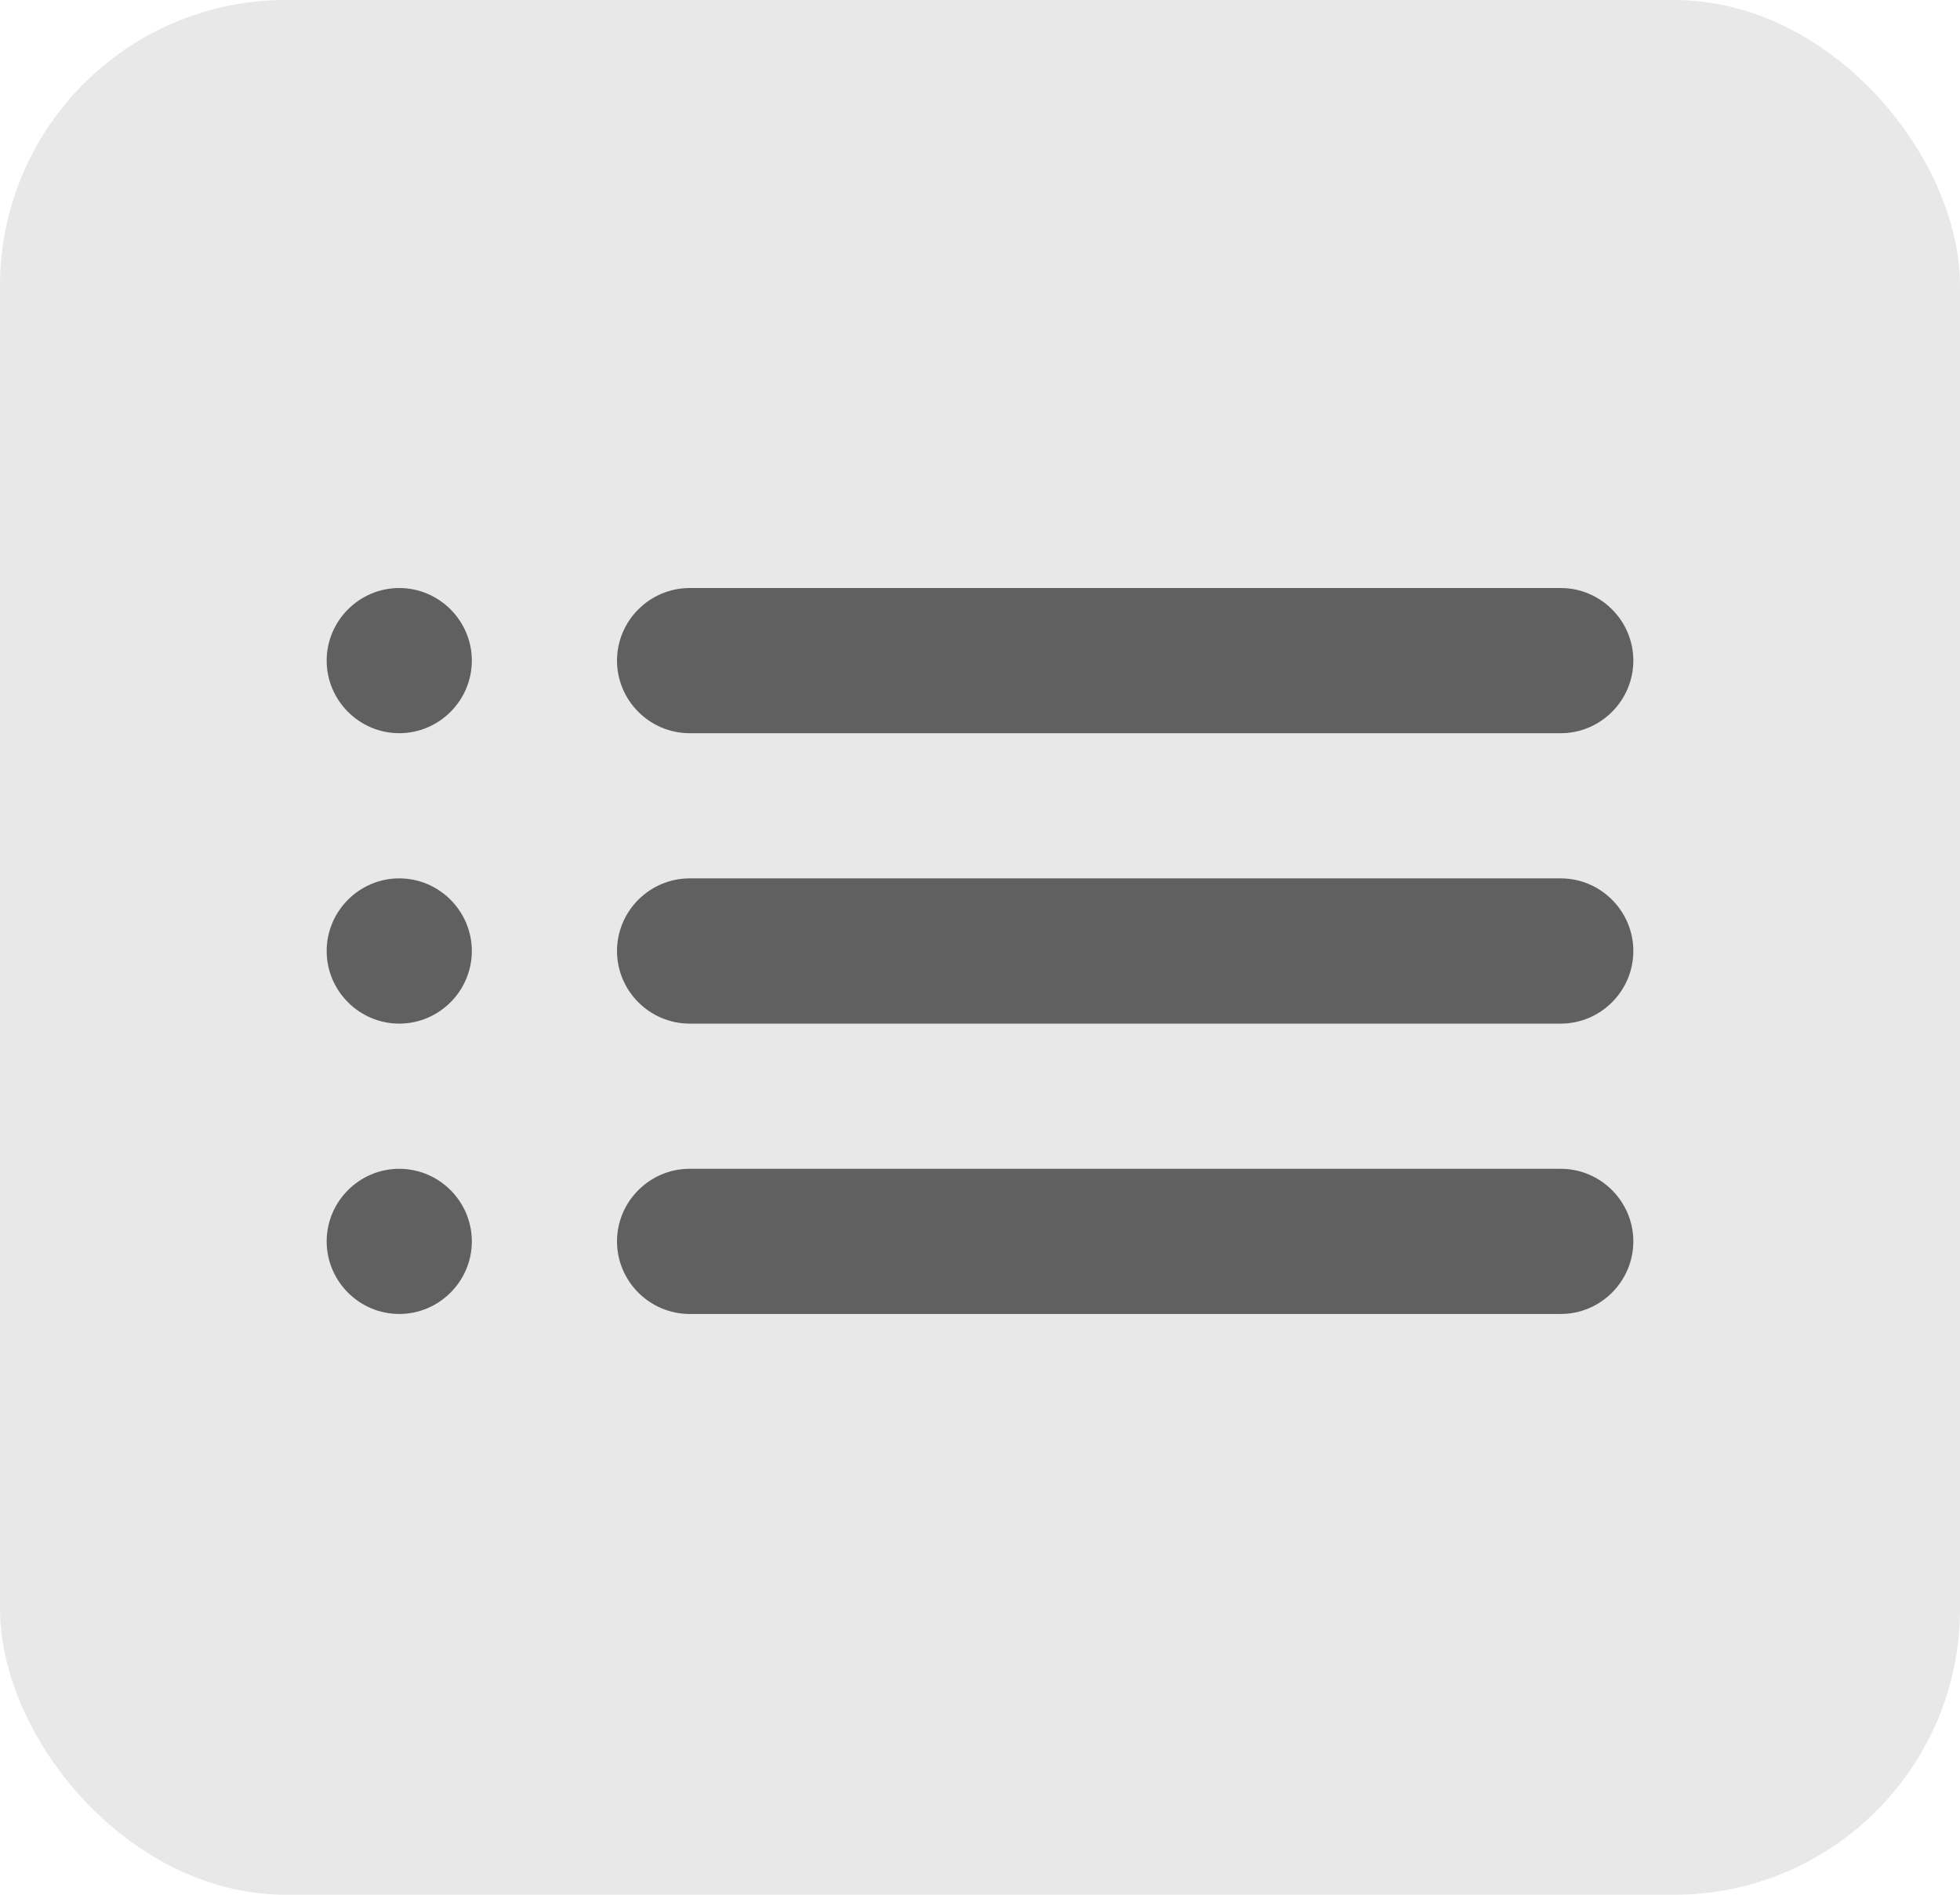
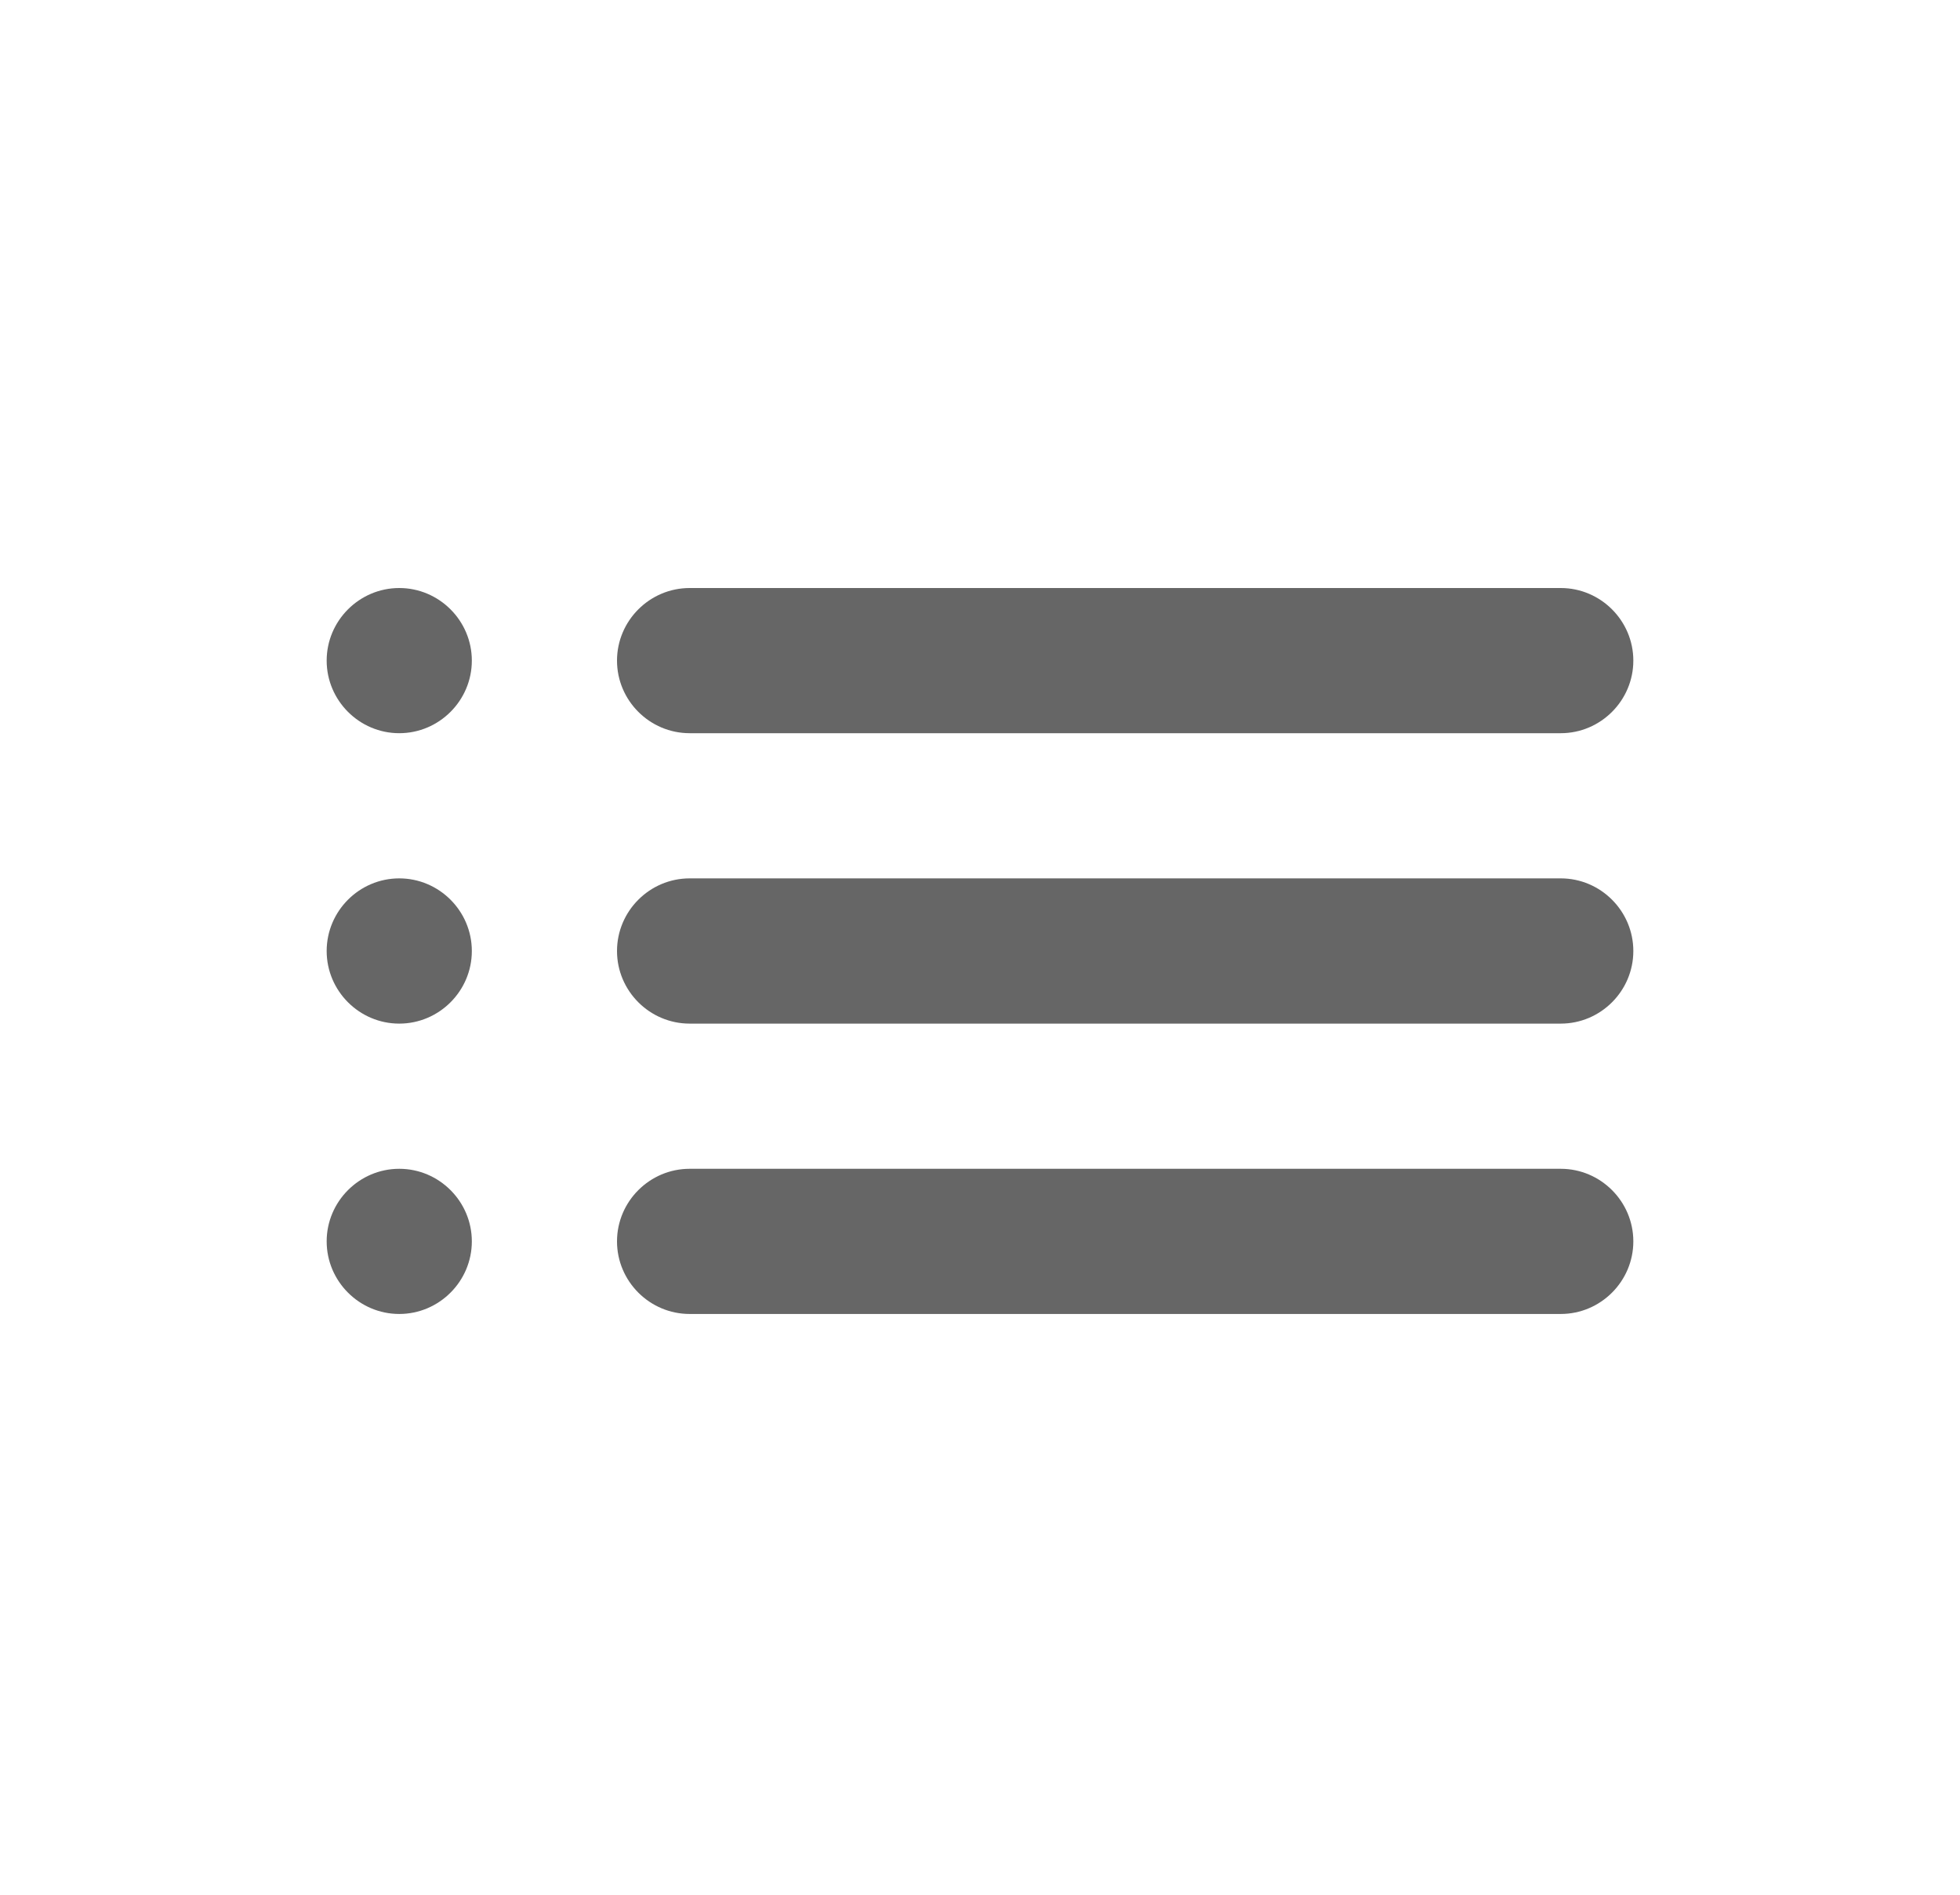
<svg xmlns="http://www.w3.org/2000/svg" width="30" height="29" viewBox="0 0 30 29" fill="none">
-   <rect width="30" height="29" rx="4.375" fill="#D9D9D9" fill-opacity="0.6" />
  <path d="M6.111 15.667C6.722 15.667 7.222 15.167 7.222 14.556C7.222 13.944 6.722 13.444 6.111 13.444C5.5 13.444 5 13.944 5 14.556C5 15.167 5.5 15.667 6.111 15.667ZM6.111 20.111C6.722 20.111 7.222 19.611 7.222 19C7.222 18.389 6.722 17.889 6.111 17.889C5.5 17.889 5 18.389 5 19C5 19.611 5.5 20.111 6.111 20.111ZM6.111 11.222C6.722 11.222 7.222 10.722 7.222 10.111C7.222 9.5 6.722 9 6.111 9C5.5 9 5 9.5 5 10.111C5 10.722 5.5 11.222 6.111 11.222ZM10.556 15.667H23.889C24.5 15.667 25 15.167 25 14.556C25 13.944 24.5 13.444 23.889 13.444H10.556C9.944 13.444 9.444 13.944 9.444 14.556C9.444 15.167 9.944 15.667 10.556 15.667ZM10.556 20.111H23.889C24.5 20.111 25 19.611 25 19C25 18.389 24.5 17.889 23.889 17.889H10.556C9.944 17.889 9.444 18.389 9.444 19C9.444 19.611 9.944 20.111 10.556 20.111ZM9.444 10.111C9.444 10.722 9.944 11.222 10.556 11.222H23.889C24.5 11.222 25 10.722 25 10.111C25 9.5 24.5 9 23.889 9H10.556C9.944 9 9.444 9.5 9.444 10.111ZM6.111 15.667C6.722 15.667 7.222 15.167 7.222 14.556C7.222 13.944 6.722 13.444 6.111 13.444C5.5 13.444 5 13.944 5 14.556C5 15.167 5.5 15.667 6.111 15.667ZM6.111 20.111C6.722 20.111 7.222 19.611 7.222 19C7.222 18.389 6.722 17.889 6.111 17.889C5.5 17.889 5 18.389 5 19C5 19.611 5.5 20.111 6.111 20.111ZM6.111 11.222C6.722 11.222 7.222 10.722 7.222 10.111C7.222 9.5 6.722 9 6.111 9C5.5 9 5 9.5 5 10.111C5 10.722 5.5 11.222 6.111 11.222ZM10.556 15.667H23.889C24.5 15.667 25 15.167 25 14.556C25 13.944 24.5 13.444 23.889 13.444H10.556C9.944 13.444 9.444 13.944 9.444 14.556C9.444 15.167 9.944 15.667 10.556 15.667ZM10.556 20.111H23.889C24.5 20.111 25 19.611 25 19C25 18.389 24.5 17.889 23.889 17.889H10.556C9.944 17.889 9.444 18.389 9.444 19C9.444 19.611 9.944 20.111 10.556 20.111ZM9.444 10.111C9.444 10.722 9.944 11.222 10.556 11.222H23.889C24.5 11.222 25 10.722 25 10.111C25 9.5 24.5 9 23.889 9H10.556C9.944 9 9.444 9.5 9.444 10.111Z" fill="#333333" fill-opacity="0.75" />
</svg>